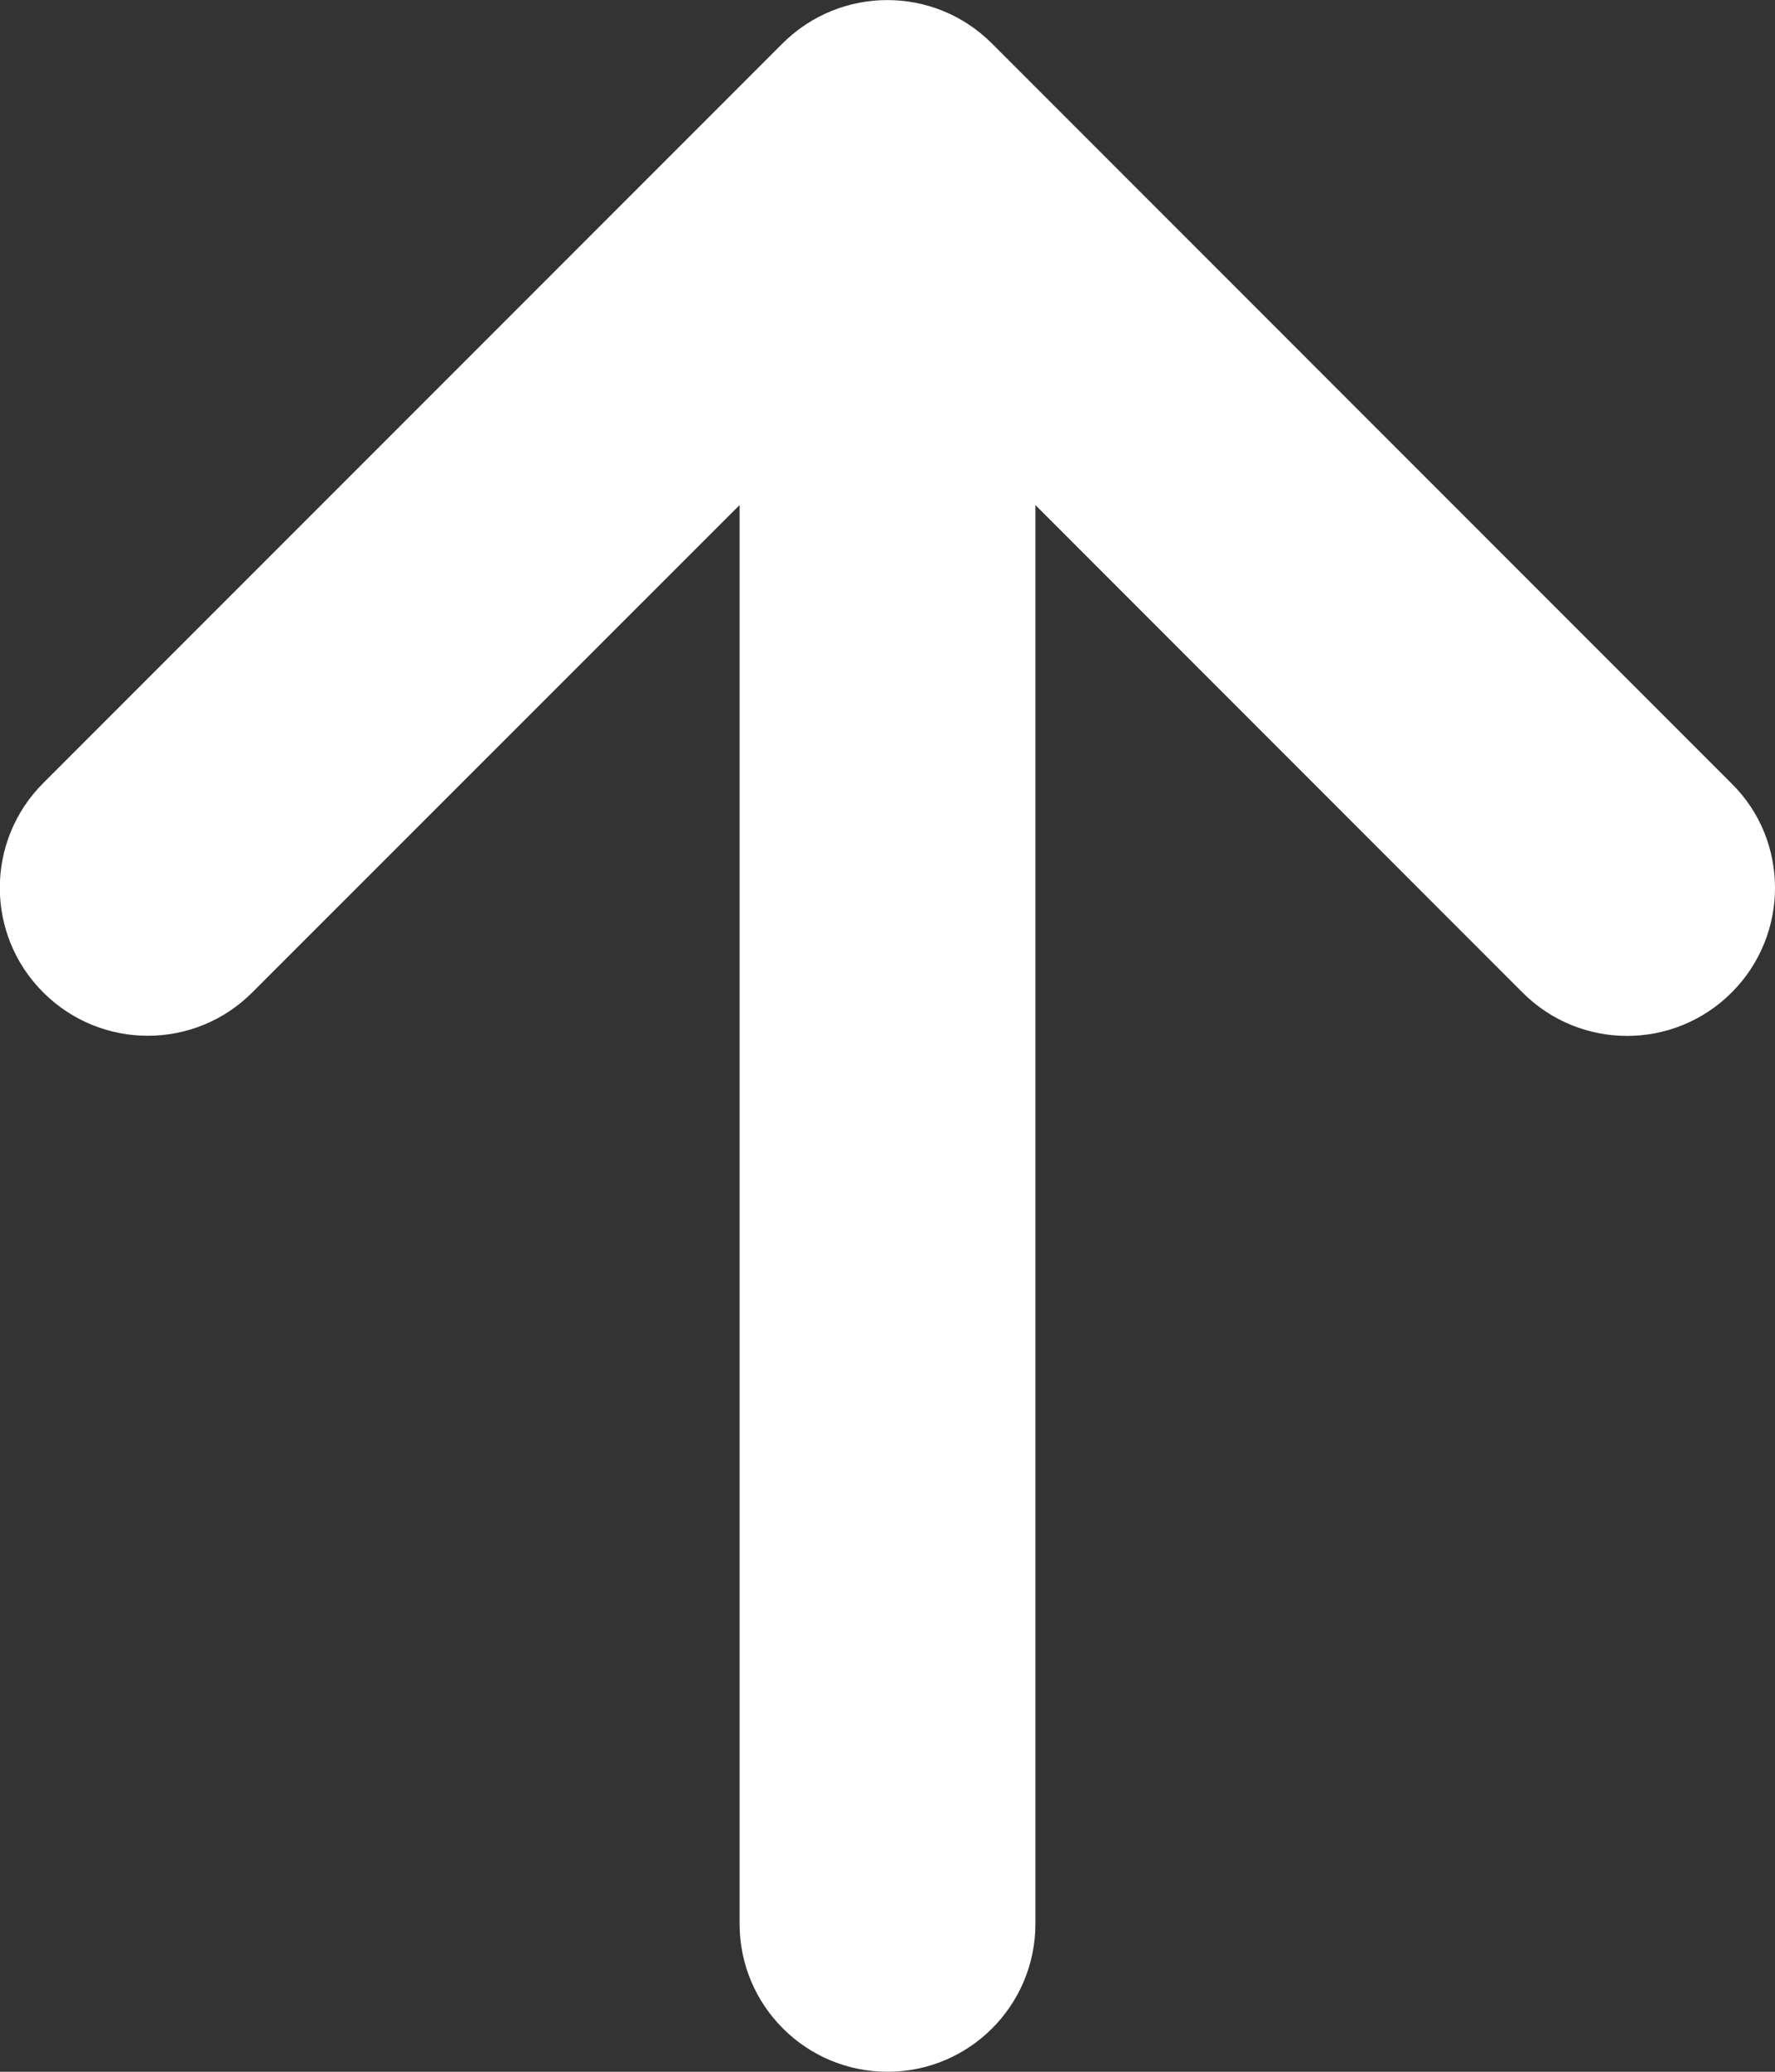
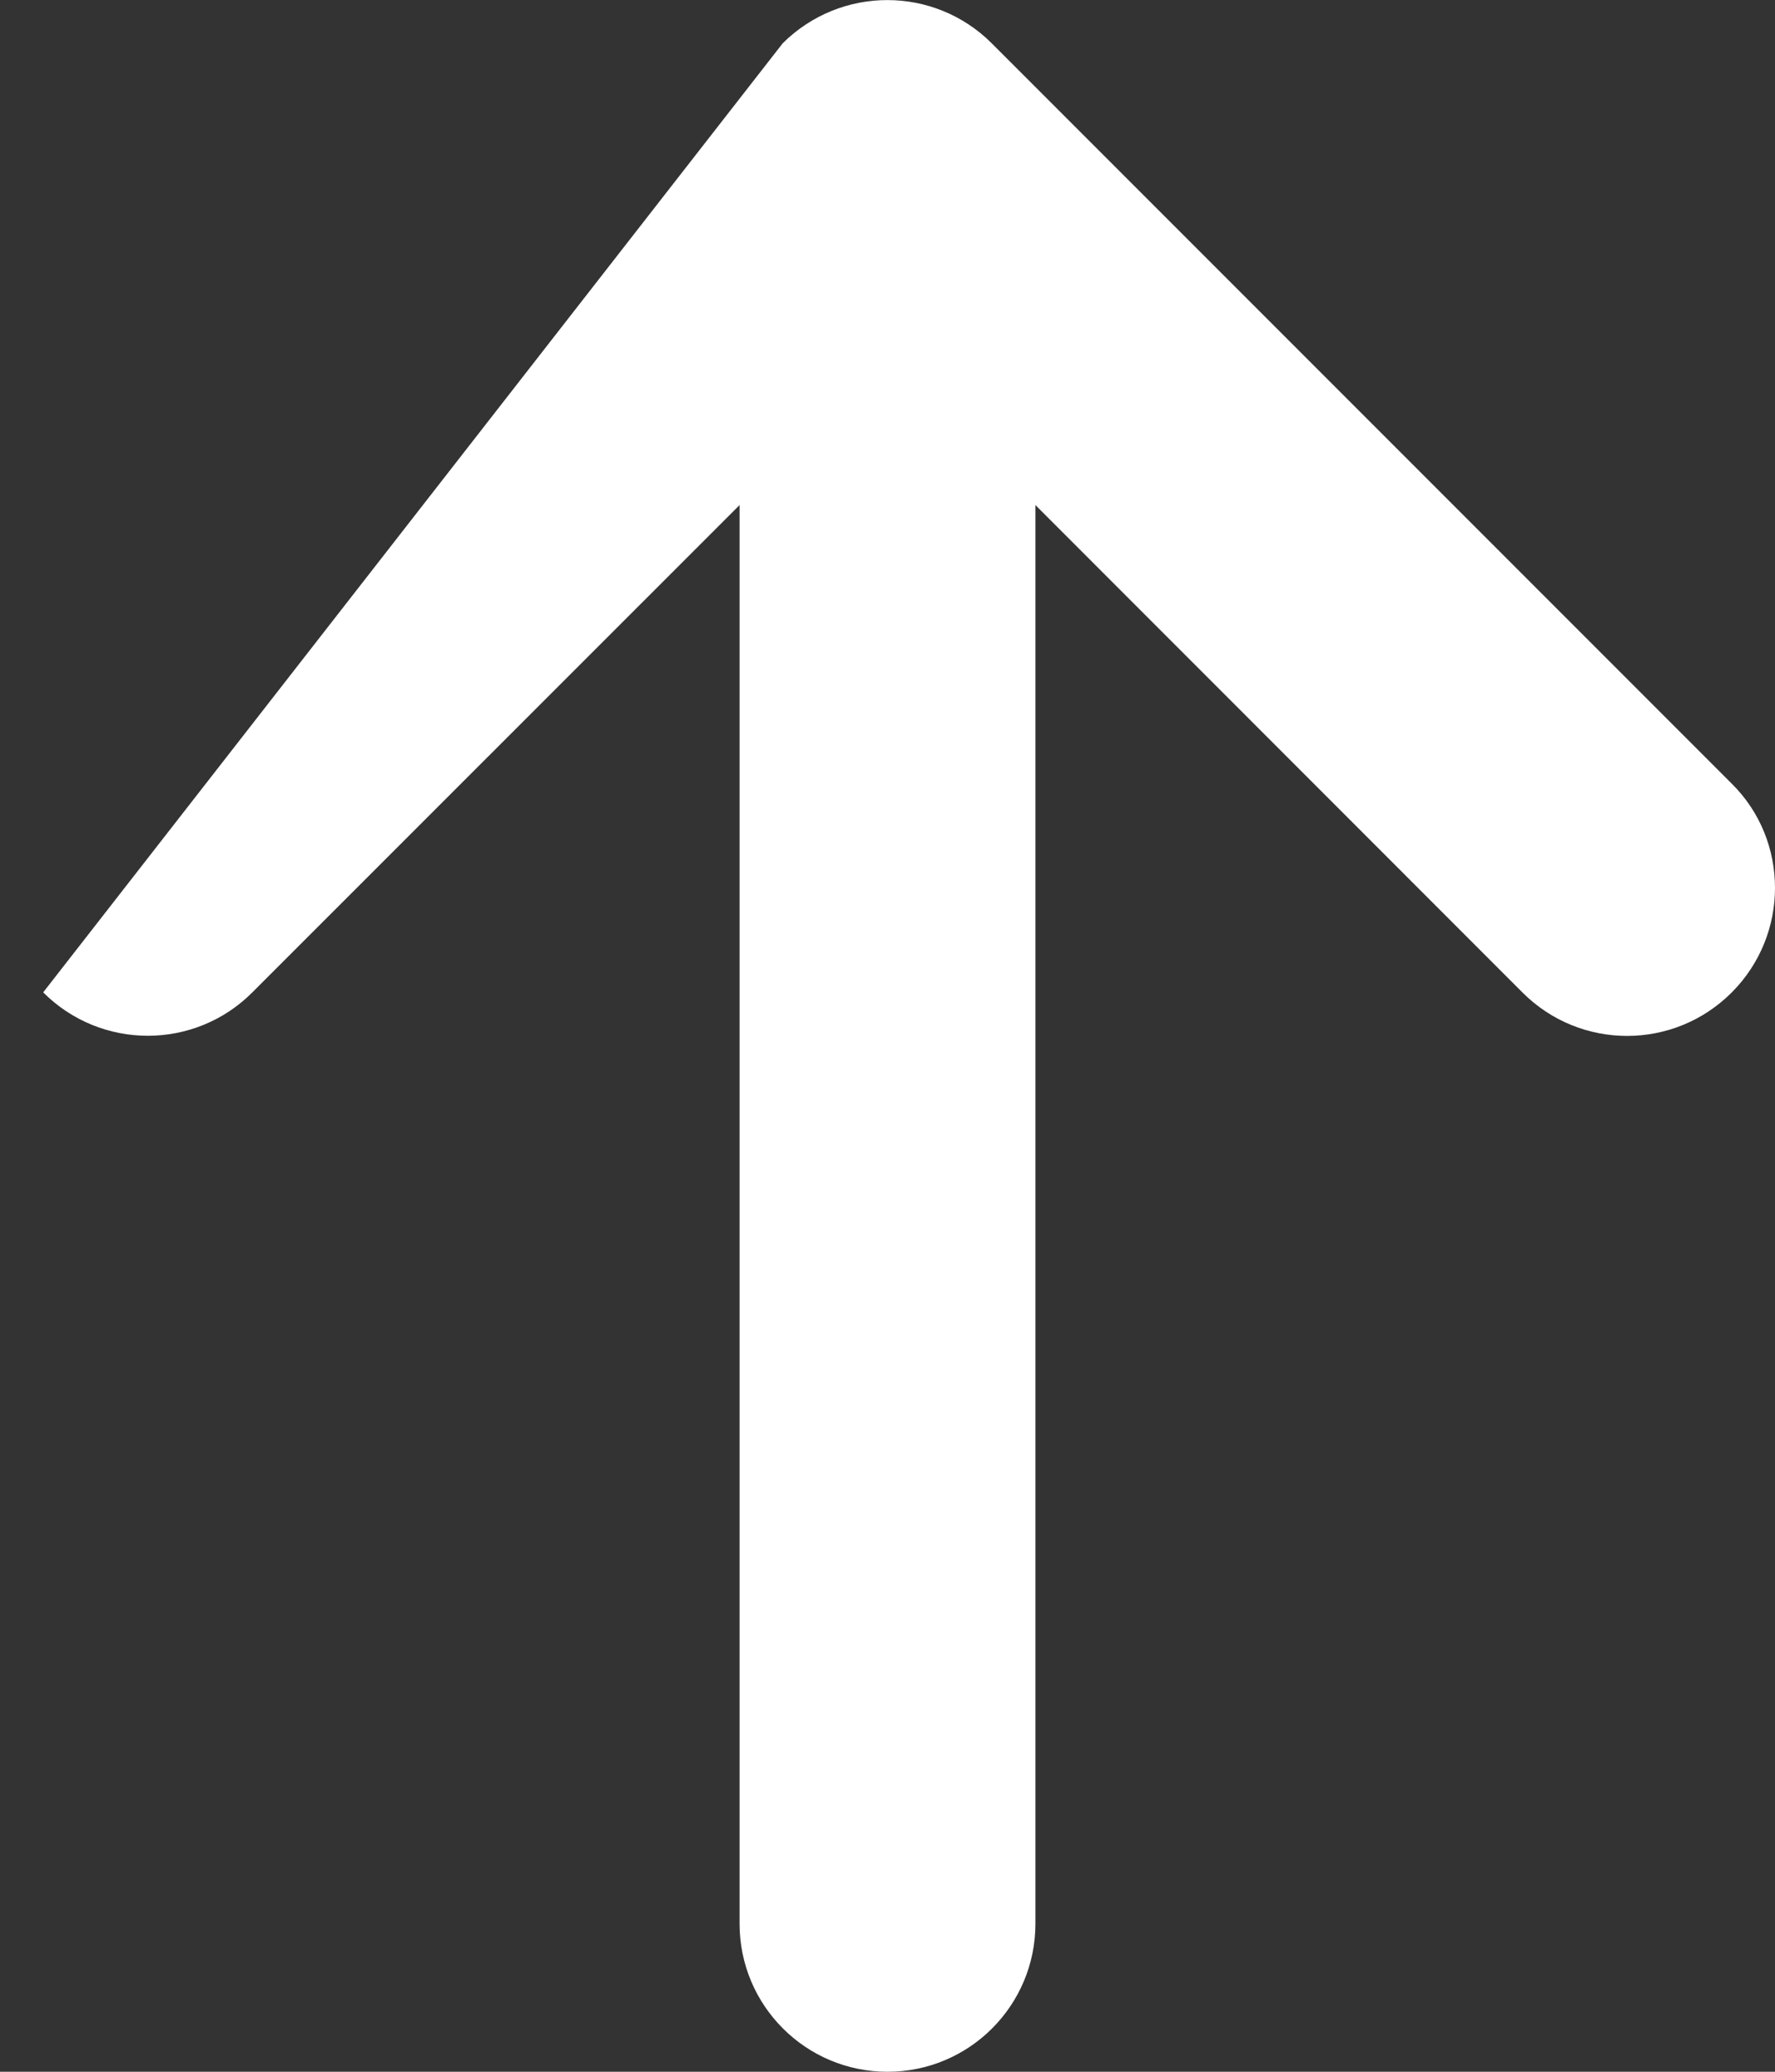
<svg xmlns="http://www.w3.org/2000/svg" width="12" height="14" viewBox="0 0 12 14" fill="#ffffff">
  <rect x="0" y="0" width="12" height="14" fill="#333333" stroke="none" />
-   <path d="M6.706 0.294L11.706 5.294C11.903 5.488 12 5.744 12 6C12 6.256 11.902 6.512 11.707 6.707C11.316 7.098 10.684 7.098 10.293 6.707L7 3.413L7 13C7 13.552 6.553 14 6 14C5.447 14 5 13.552 5 13L5 3.413L1.706 6.706C1.316 7.097 0.683 7.097 0.292 6.706C-0.099 6.316 -0.099 5.683 0.292 5.292L5.292 0.292C5.684 -0.097 6.316 -0.097 6.706 0.294Z" />
+   <path d="M6.706 0.294L11.706 5.294C11.903 5.488 12 5.744 12 6C12 6.256 11.902 6.512 11.707 6.707C11.316 7.098 10.684 7.098 10.293 6.707L7 3.413L7 13C7 13.552 6.553 14 6 14C5.447 14 5 13.552 5 13L5 3.413L1.706 6.706C1.316 7.097 0.683 7.097 0.292 6.706L5.292 0.292C5.684 -0.097 6.316 -0.097 6.706 0.294Z" />
</svg>